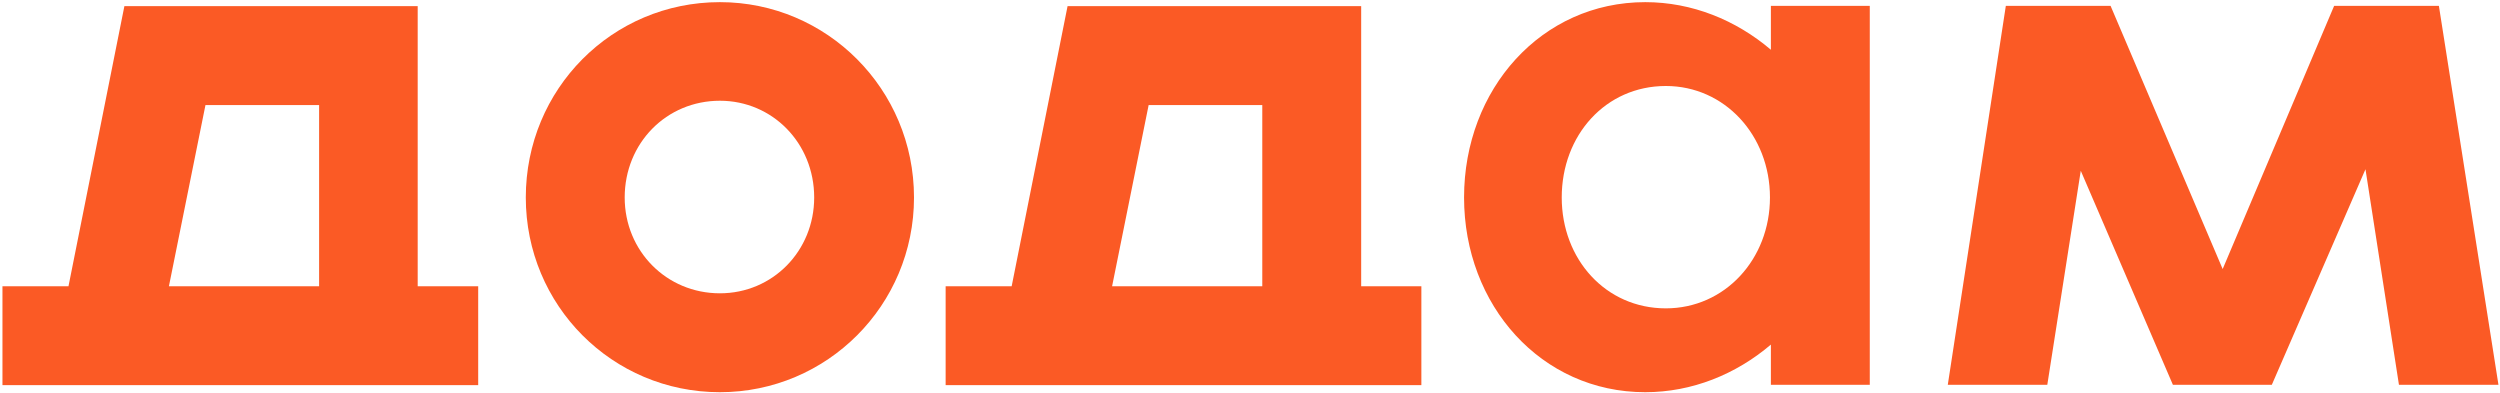
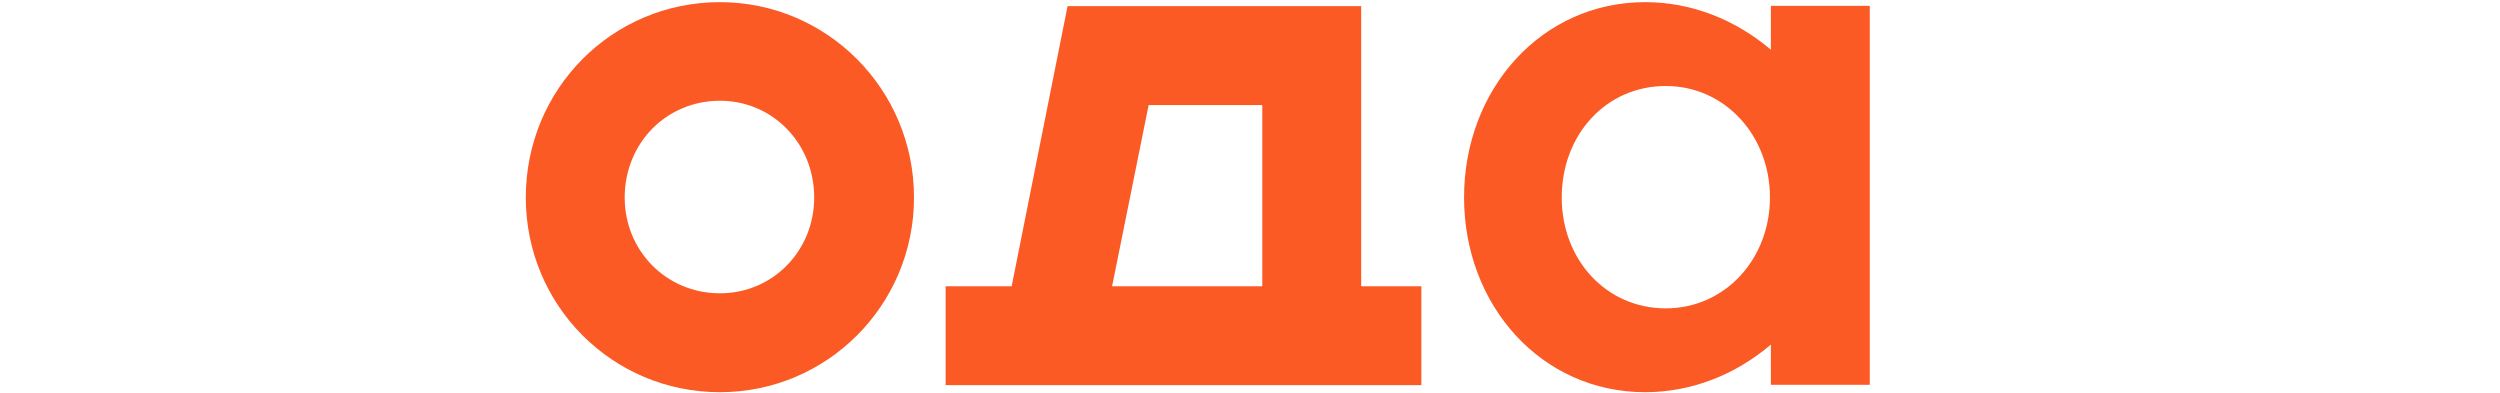
<svg xmlns="http://www.w3.org/2000/svg" width="814" height="128" viewBox="0 0 814 128" fill="none">
  <path d="M171.2 64.3C171.2 29 199.3 0.7 234.4 0.7C269.2 0.7 297.6 29 297.6 64.3C297.6 99.4 269.3 127.7 234.4 127.7C199.3 127.7 171.2 99.4 171.2 64.3ZM265.1 64.3C265.1 46.6 251.5 32.8 234.4 32.8C217 32.8 203.4 46.6 203.4 64.3C203.4 81.7 217 95.5 234.4 95.5C251.6 95.5 265.1 81.7 265.1 64.3Z" fill="#FB5A25" />
  <path d="M462.799 93.2V125.4H307.899V93.2H329.399L347.599 2H443.199V93.2H462.799ZM410.999 93.2V34.2H373.999L362.099 93.2H410.999Z" fill="#FB5A25" />
-   <path d="M155.7 93.2V125.4H0.8V93.2H22.3L40.5 2H136V93.2H155.7ZM103.9 93.2V34.2H66.9L55 93.2H103.9Z" fill="#FB5A25" />
  <path d="M608.799 1.9V125.3H576.599V112.2C565.199 121.9 550.899 127.7 535.699 127.7C501.799 127.7 476.699 99.4 476.699 64.3C476.699 29 501.899 0.7 535.699 0.7C550.899 0.7 565.199 6.5 576.599 16.2V1.9H608.799ZM576.299 64.3C576.299 44 561.499 28 542.399 28C522.799 28 508.499 44 508.499 64.3C508.499 84.4 522.799 100.4 542.399 100.4C561.599 100.4 576.299 84.4 576.299 64.3Z" fill="#FB5A25" />
-   <path d="M781.099 125.3L770.199 55.1L739.699 125.3H707.499L677.499 55.6L666.599 125.3H634.199L653.099 1.9H687.199L723.699 87.6L759.999 1.9H794.099L813.499 125.3H781.099Z" fill="#FB5A25" />
</svg>